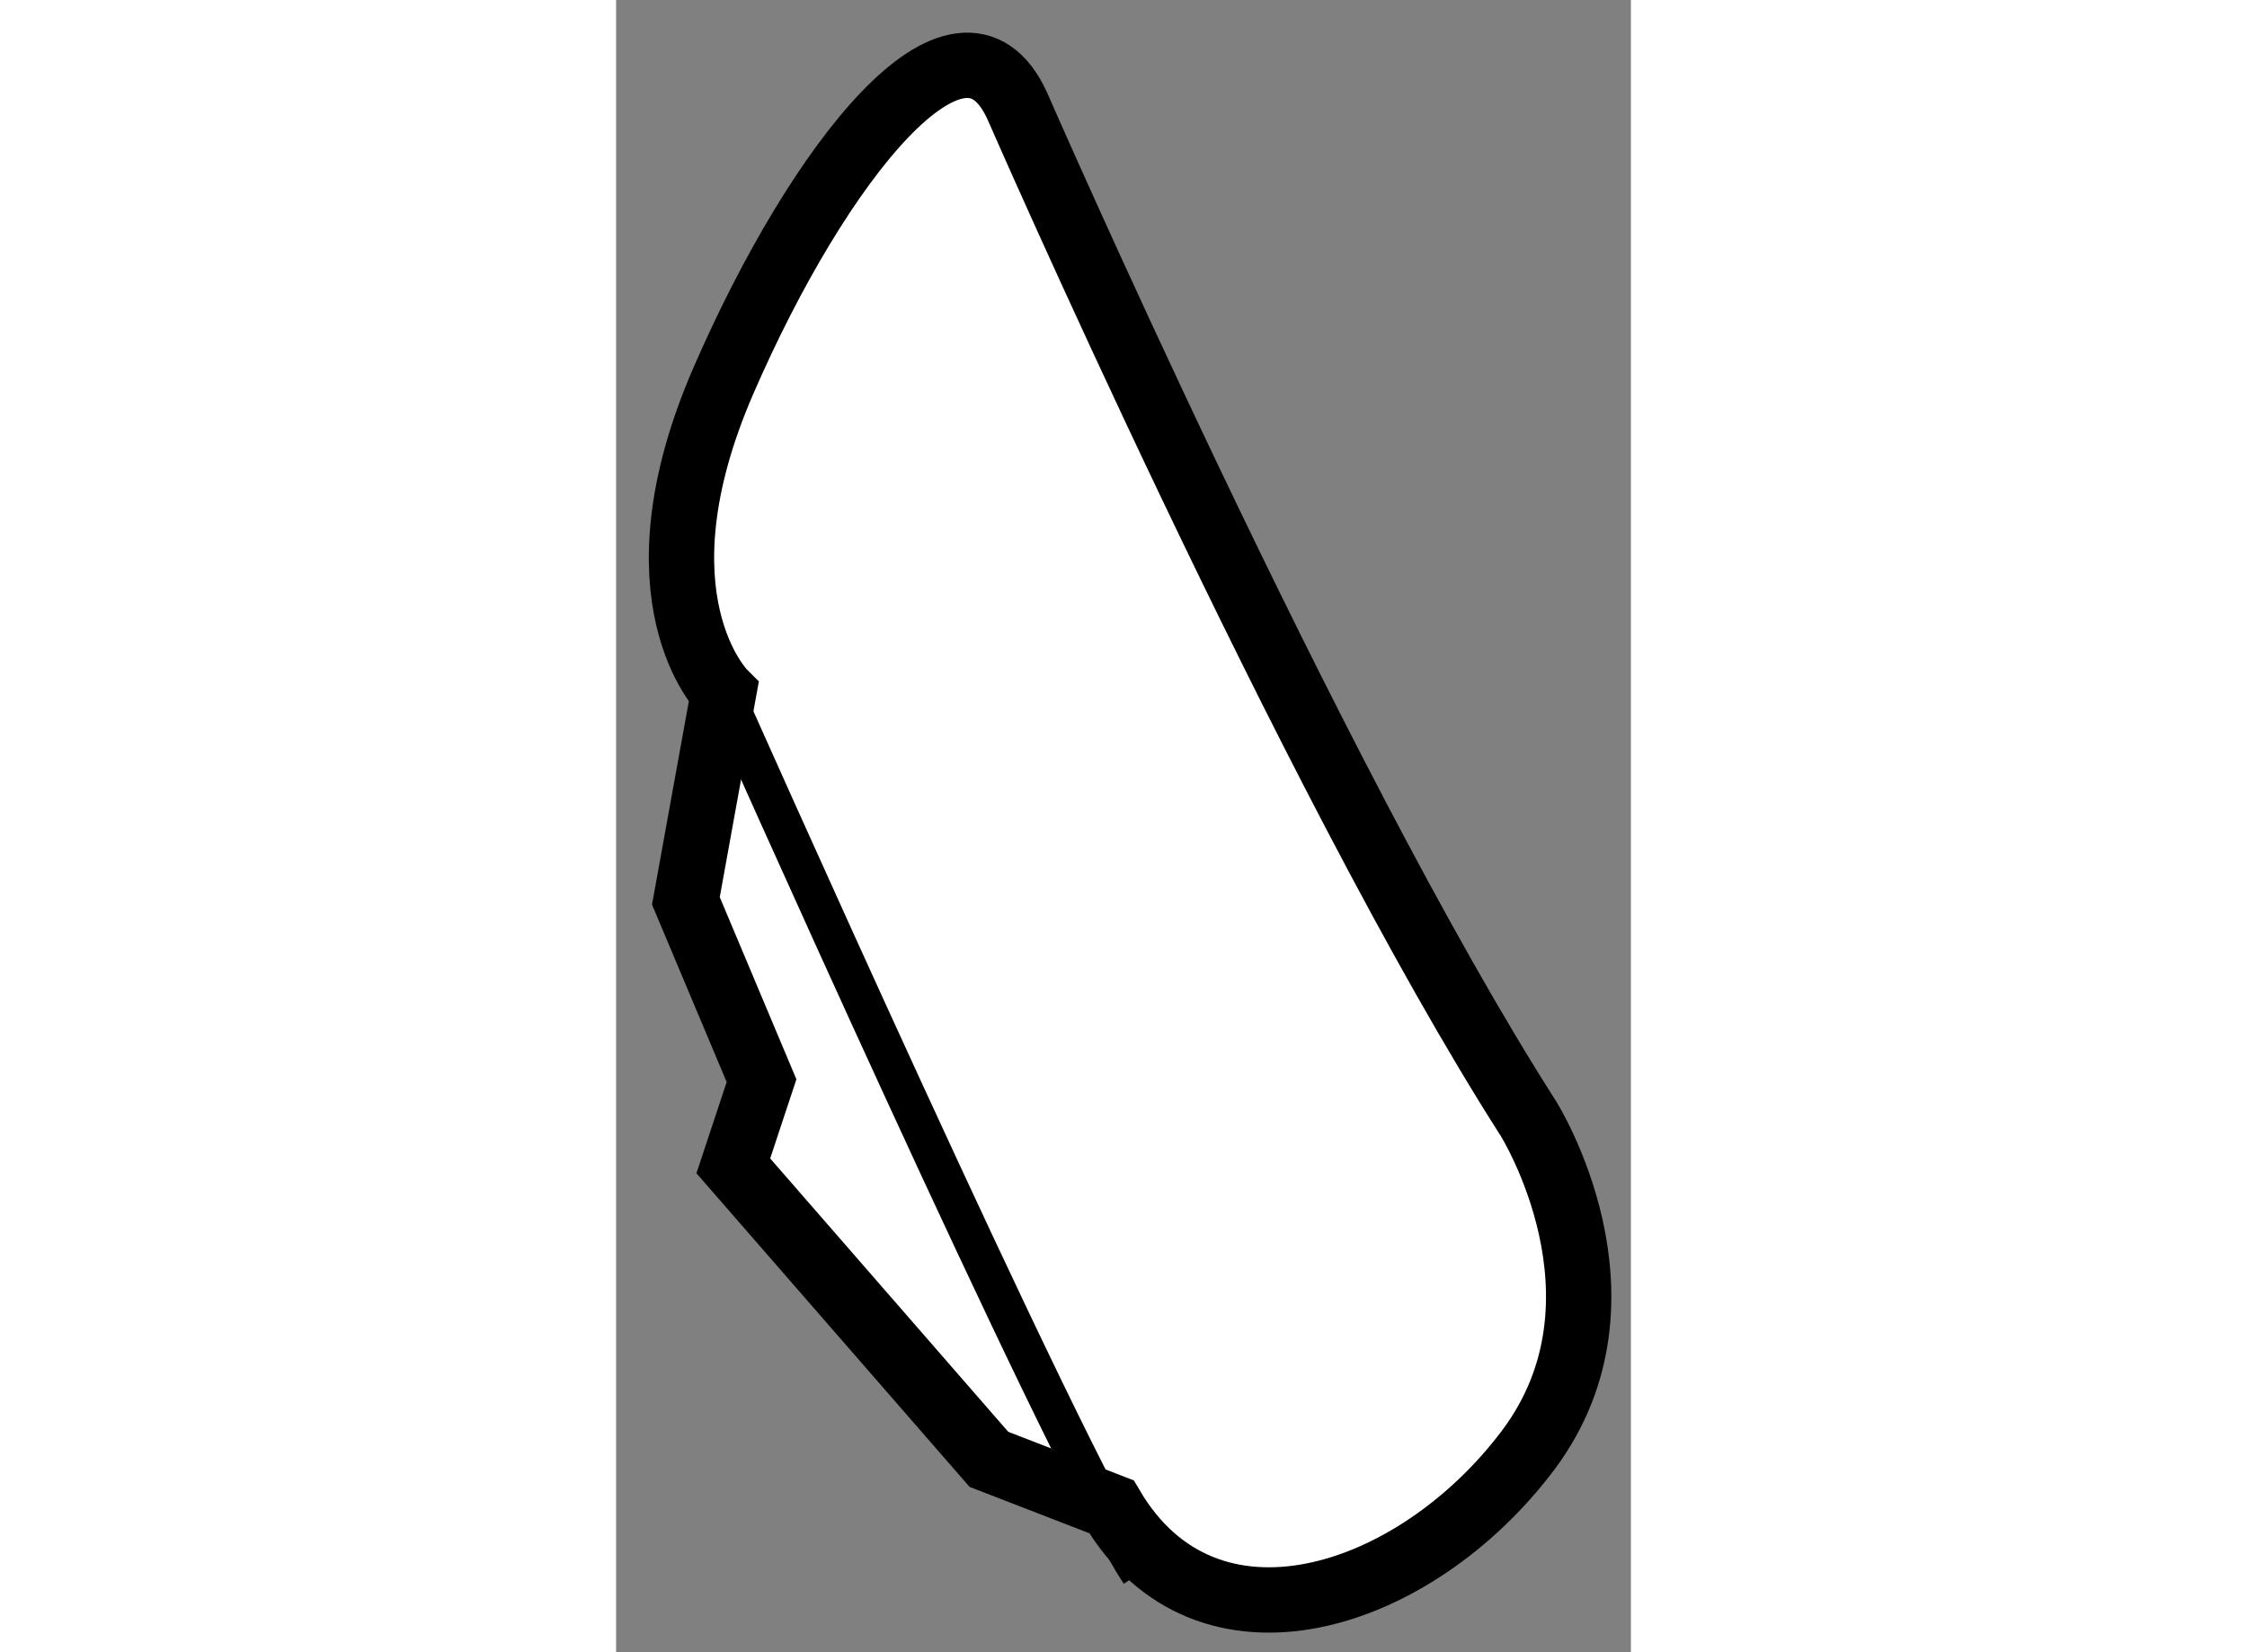
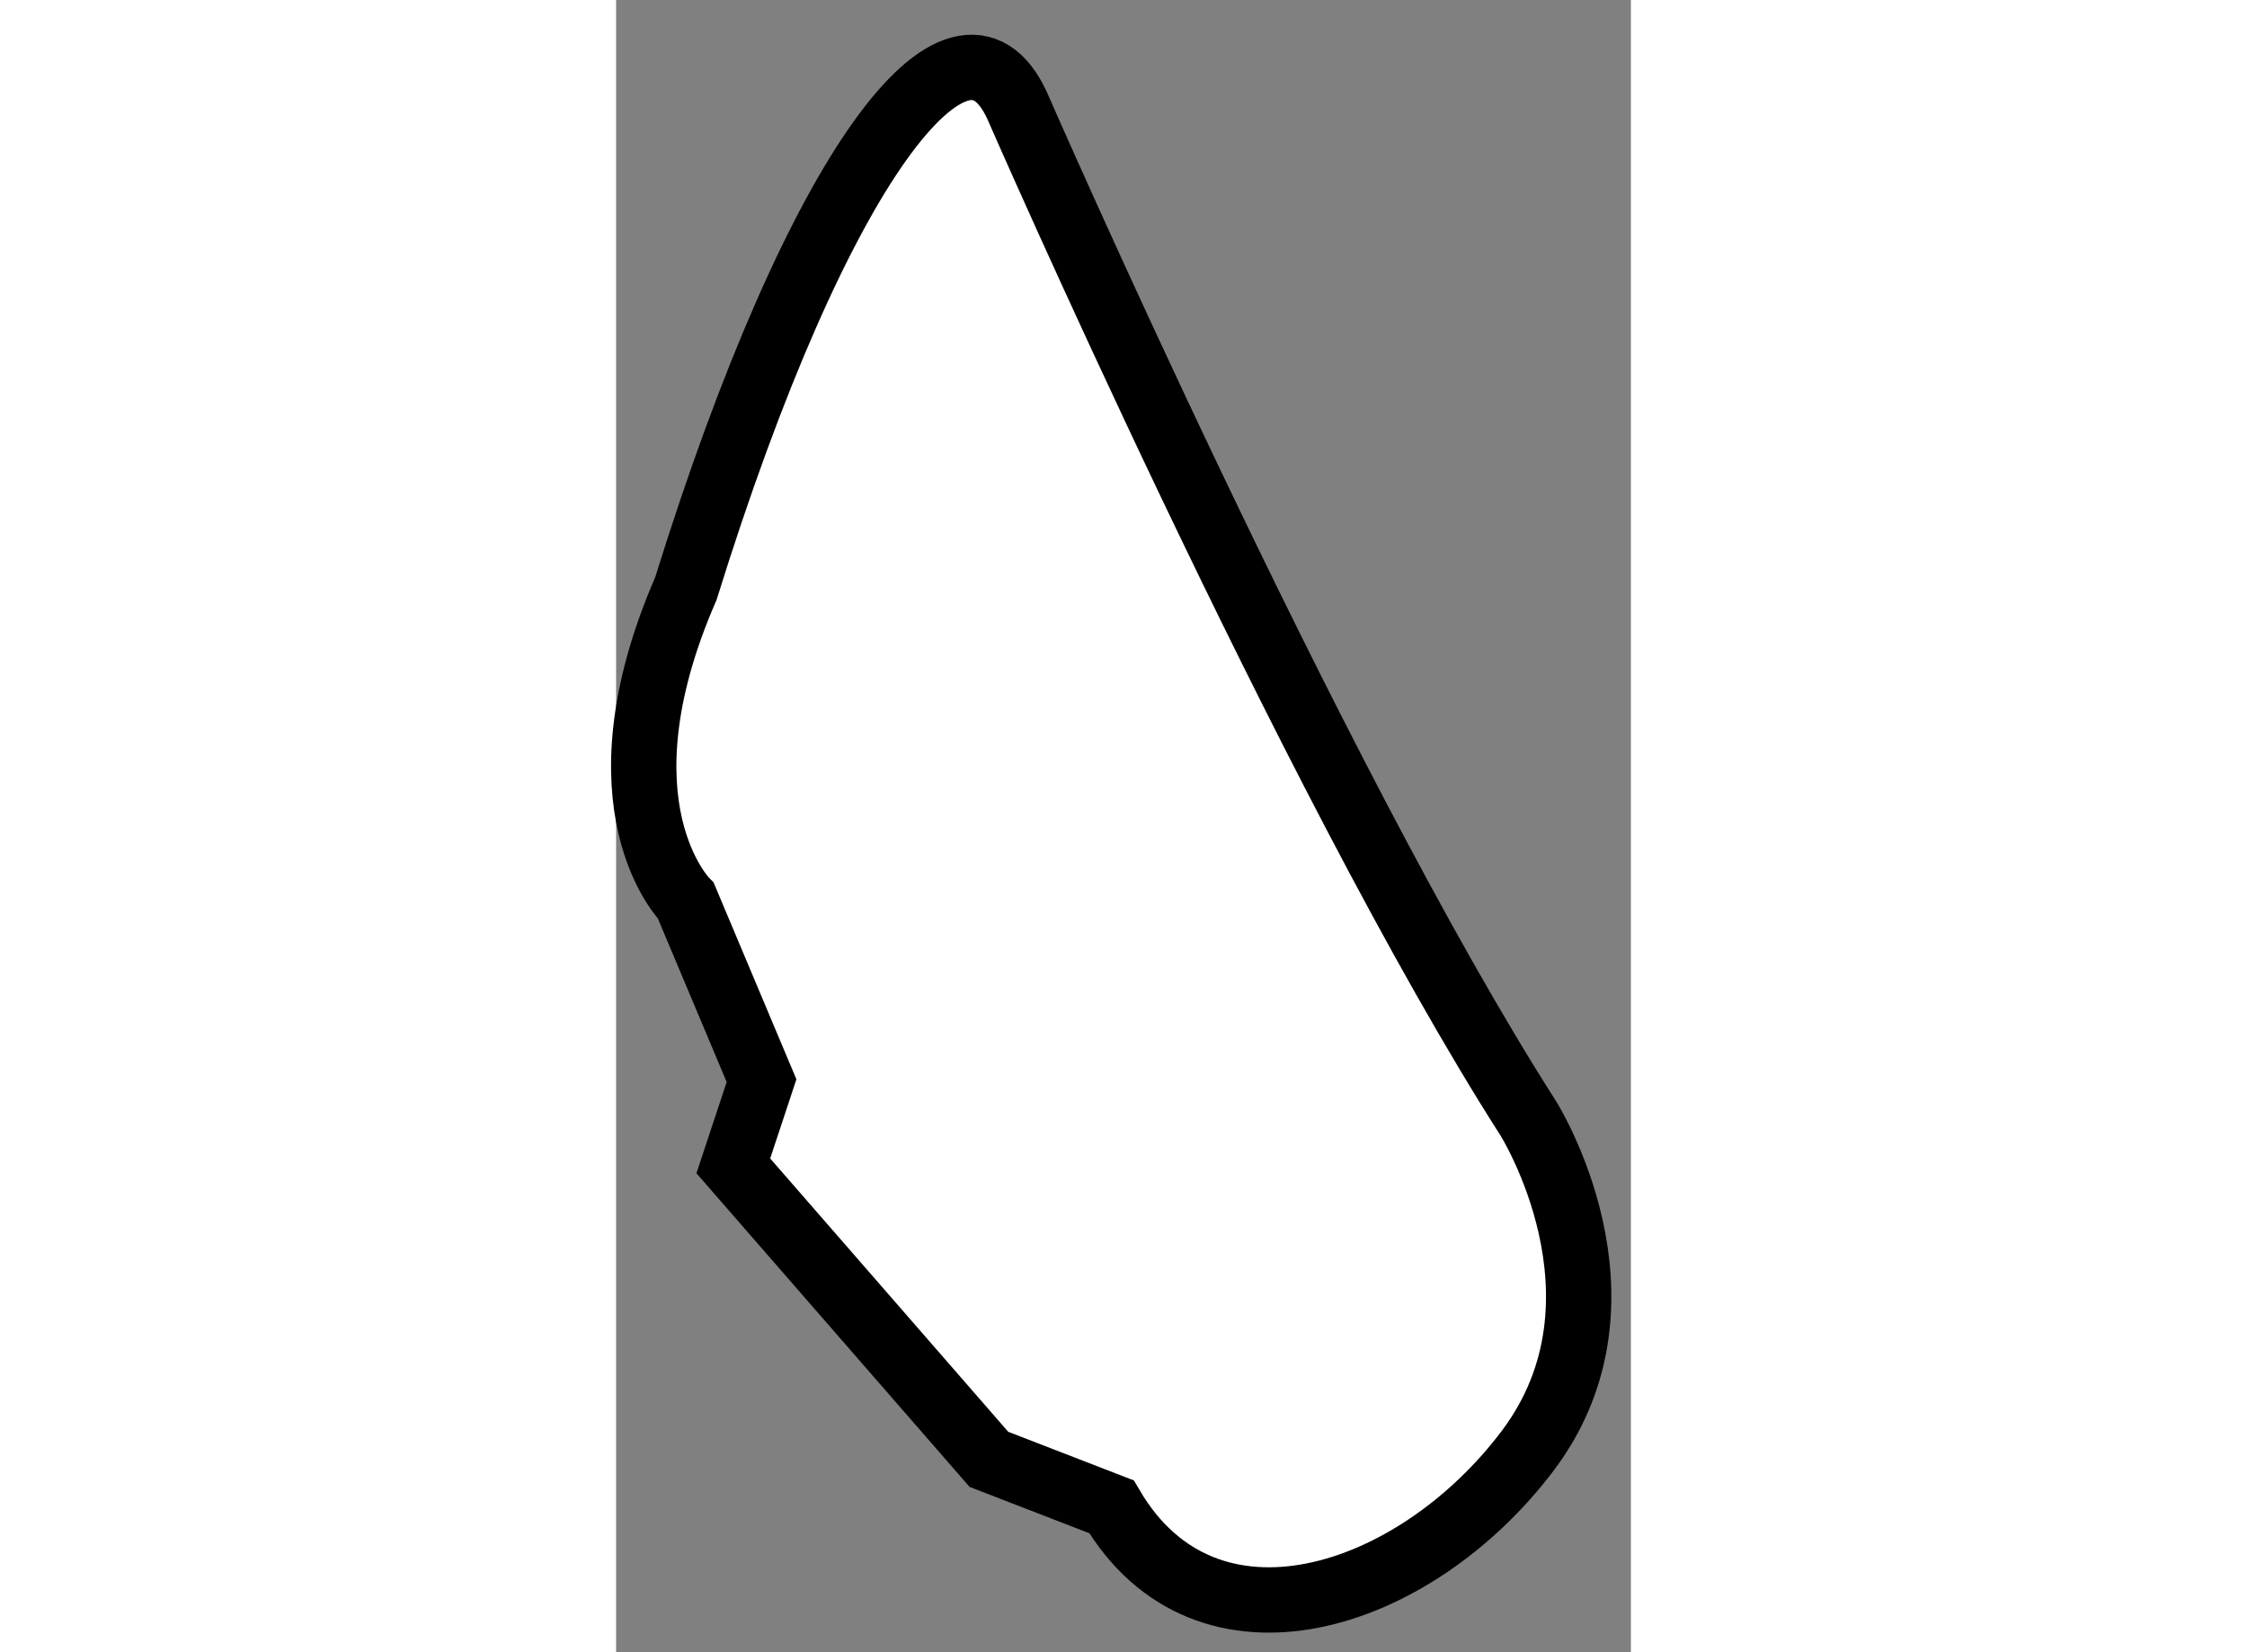
<svg xmlns="http://www.w3.org/2000/svg" version="1.1" x="0px" y="0px" width="244.8px" height="180px" viewBox="137.976 24.797 7.766 12.644" enable-background="new 0 0 244.8 180" xml:space="preserve">
  <rect x="137.976" y="24.797" width="7.766" height="12.644" fill="#808080" stroke="none" />
  <g>
-     <path fill="#FFFFFF" stroke="#000000" stroke-width="0.5" d="M141.044,25.603c0,0,2.245,5.145,3.913,7.753    c0,0,0.867,1.377,0,2.537c-0.87,1.158-2.465,1.668-3.19,0.435l-0.938-0.363l-1.956-2.246l0.216-0.652l-0.579-1.376l0.289-1.595    c0,0-0.726-0.723,0-2.39C139.524,26.039,140.61,24.662,141.044,25.603z" />
-     <path fill="none" stroke="#000000" stroke-width="0.3" d="M138.798,30.095c0,0,2.609,5.87,3.188,6.739" />
+     <path fill="#FFFFFF" stroke="#000000" stroke-width="0.5" d="M141.044,25.603c0,0,2.245,5.145,3.913,7.753    c0,0,0.867,1.377,0,2.537c-0.87,1.158-2.465,1.668-3.19,0.435l-0.938-0.363l-1.956-2.246l0.216-0.652l-0.579-1.376c0,0-0.726-0.723,0-2.39C139.524,26.039,140.61,24.662,141.044,25.603z" />
  </g>
</svg>